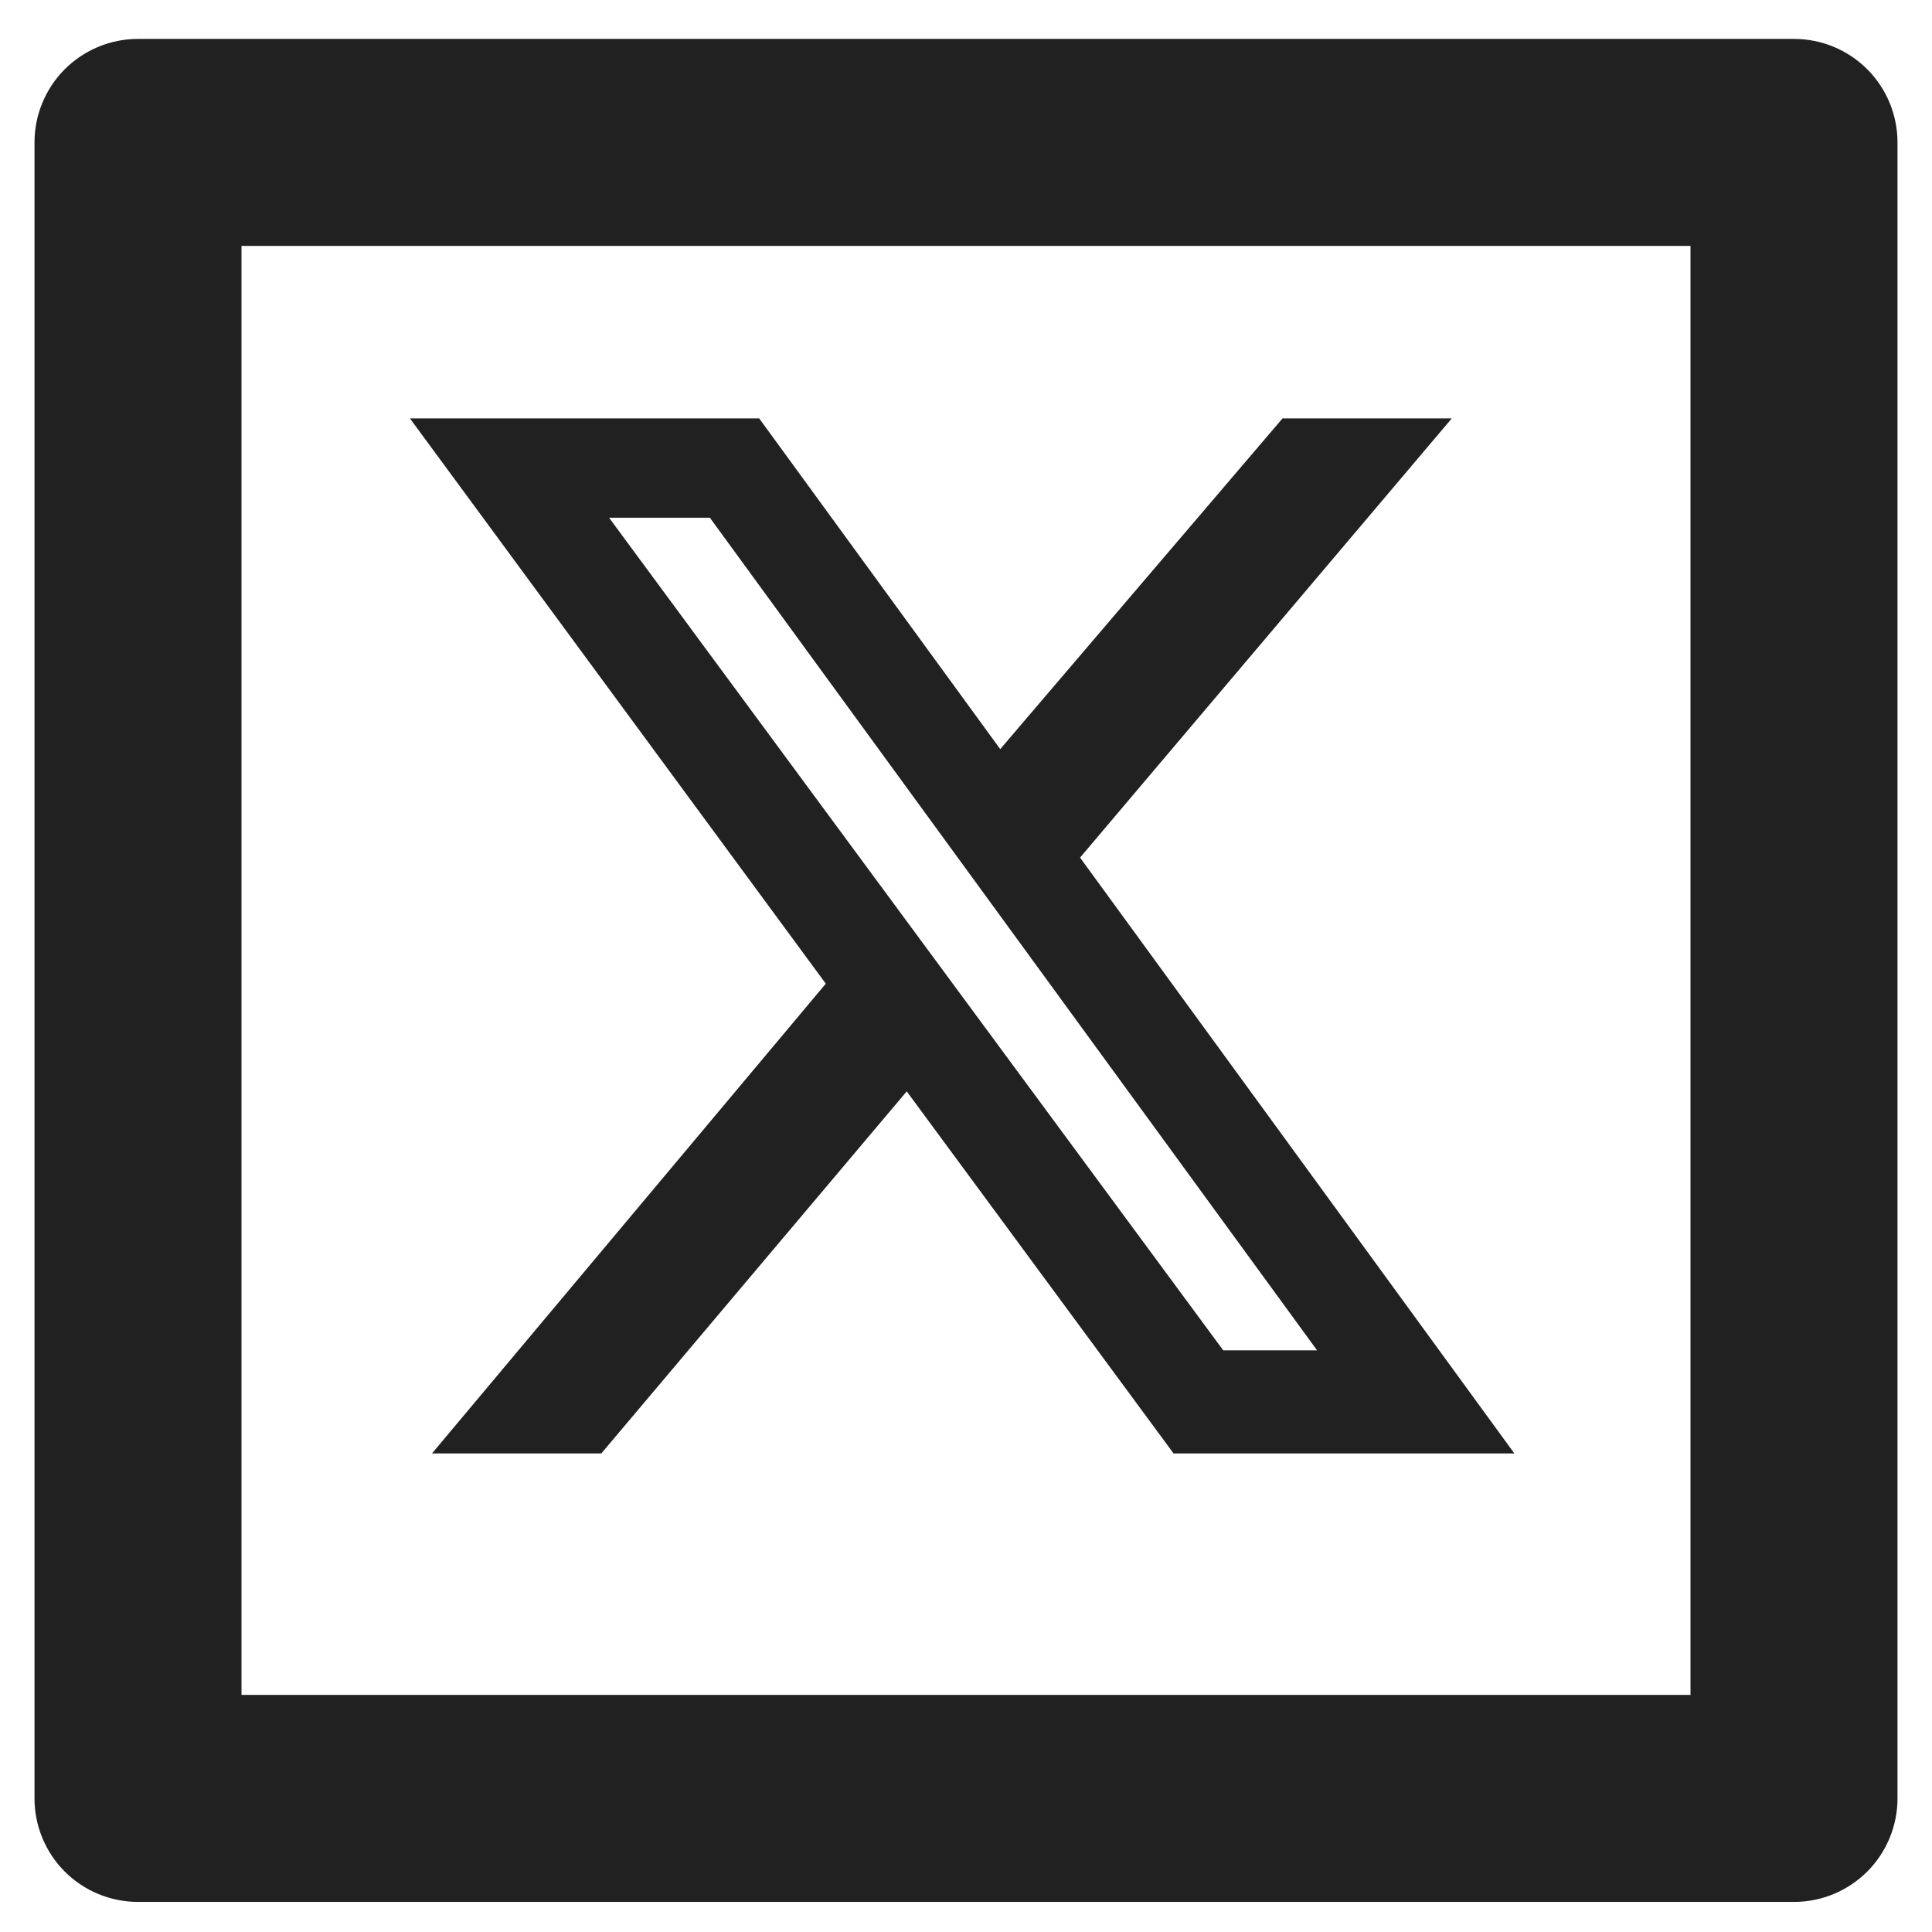
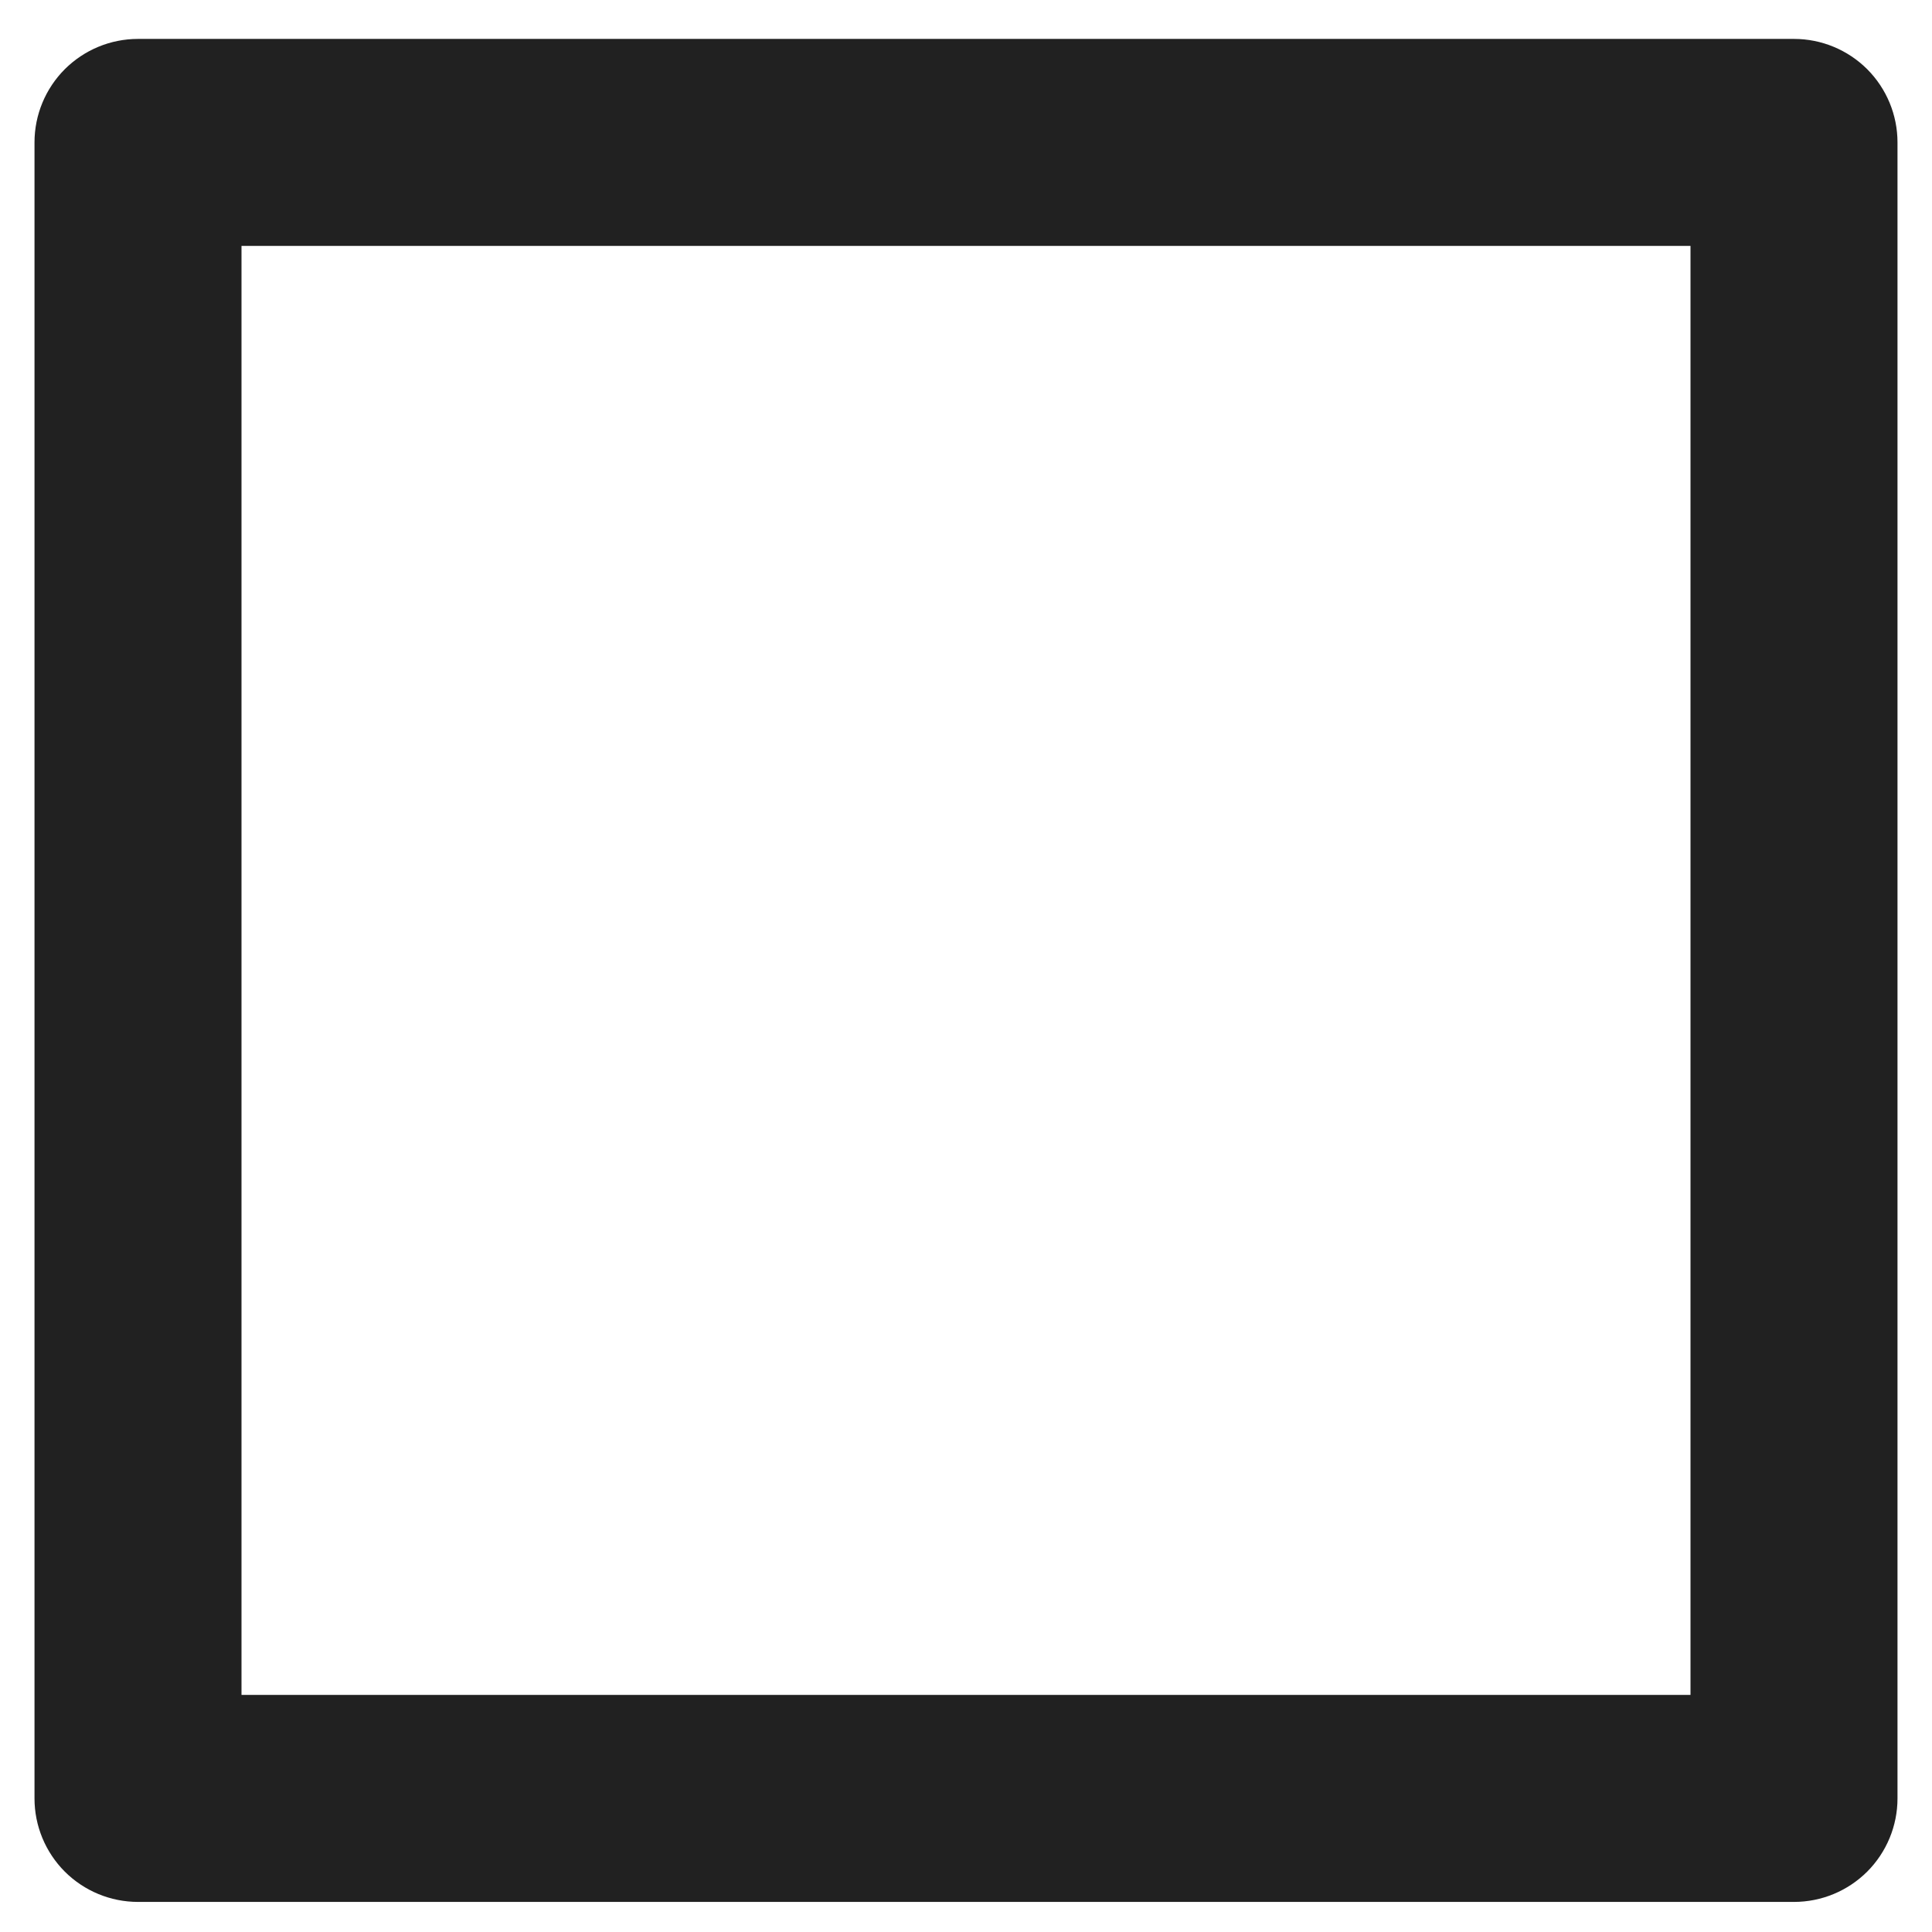
<svg xmlns="http://www.w3.org/2000/svg" width="28" height="28" viewBox="0 0 28 28" fill="none">
  <path d="M2 0.564H26C26.398 0.564 26.779 0.722 27.061 1.003C27.342 1.285 27.5 1.666 27.5 2.064V26.064C27.5 26.462 27.342 26.843 27.061 27.125C26.779 27.406 26.398 27.564 26 27.564H2C1.602 27.564 1.221 27.406 0.939 27.125C0.658 26.843 0.5 26.462 0.5 26.064V2.064C0.5 1.666 0.658 1.285 0.939 1.003C1.221 0.722 1.602 0.564 2 0.564ZM3.5 3.564V24.564H24.5V3.564H3.5Z" fill="#212121" />
-   <path d="M18.587 6.064H21.04L15.653 12.429L21.947 21.064H17.008L13.141 15.817L8.715 21.064H6.261L11.968 14.256L5.941 6.064H11.003L14.496 10.857L18.587 6.064ZM17.728 19.57H19.088L10.288 7.503H8.827L17.728 19.57Z" fill="#212121" />
</svg>